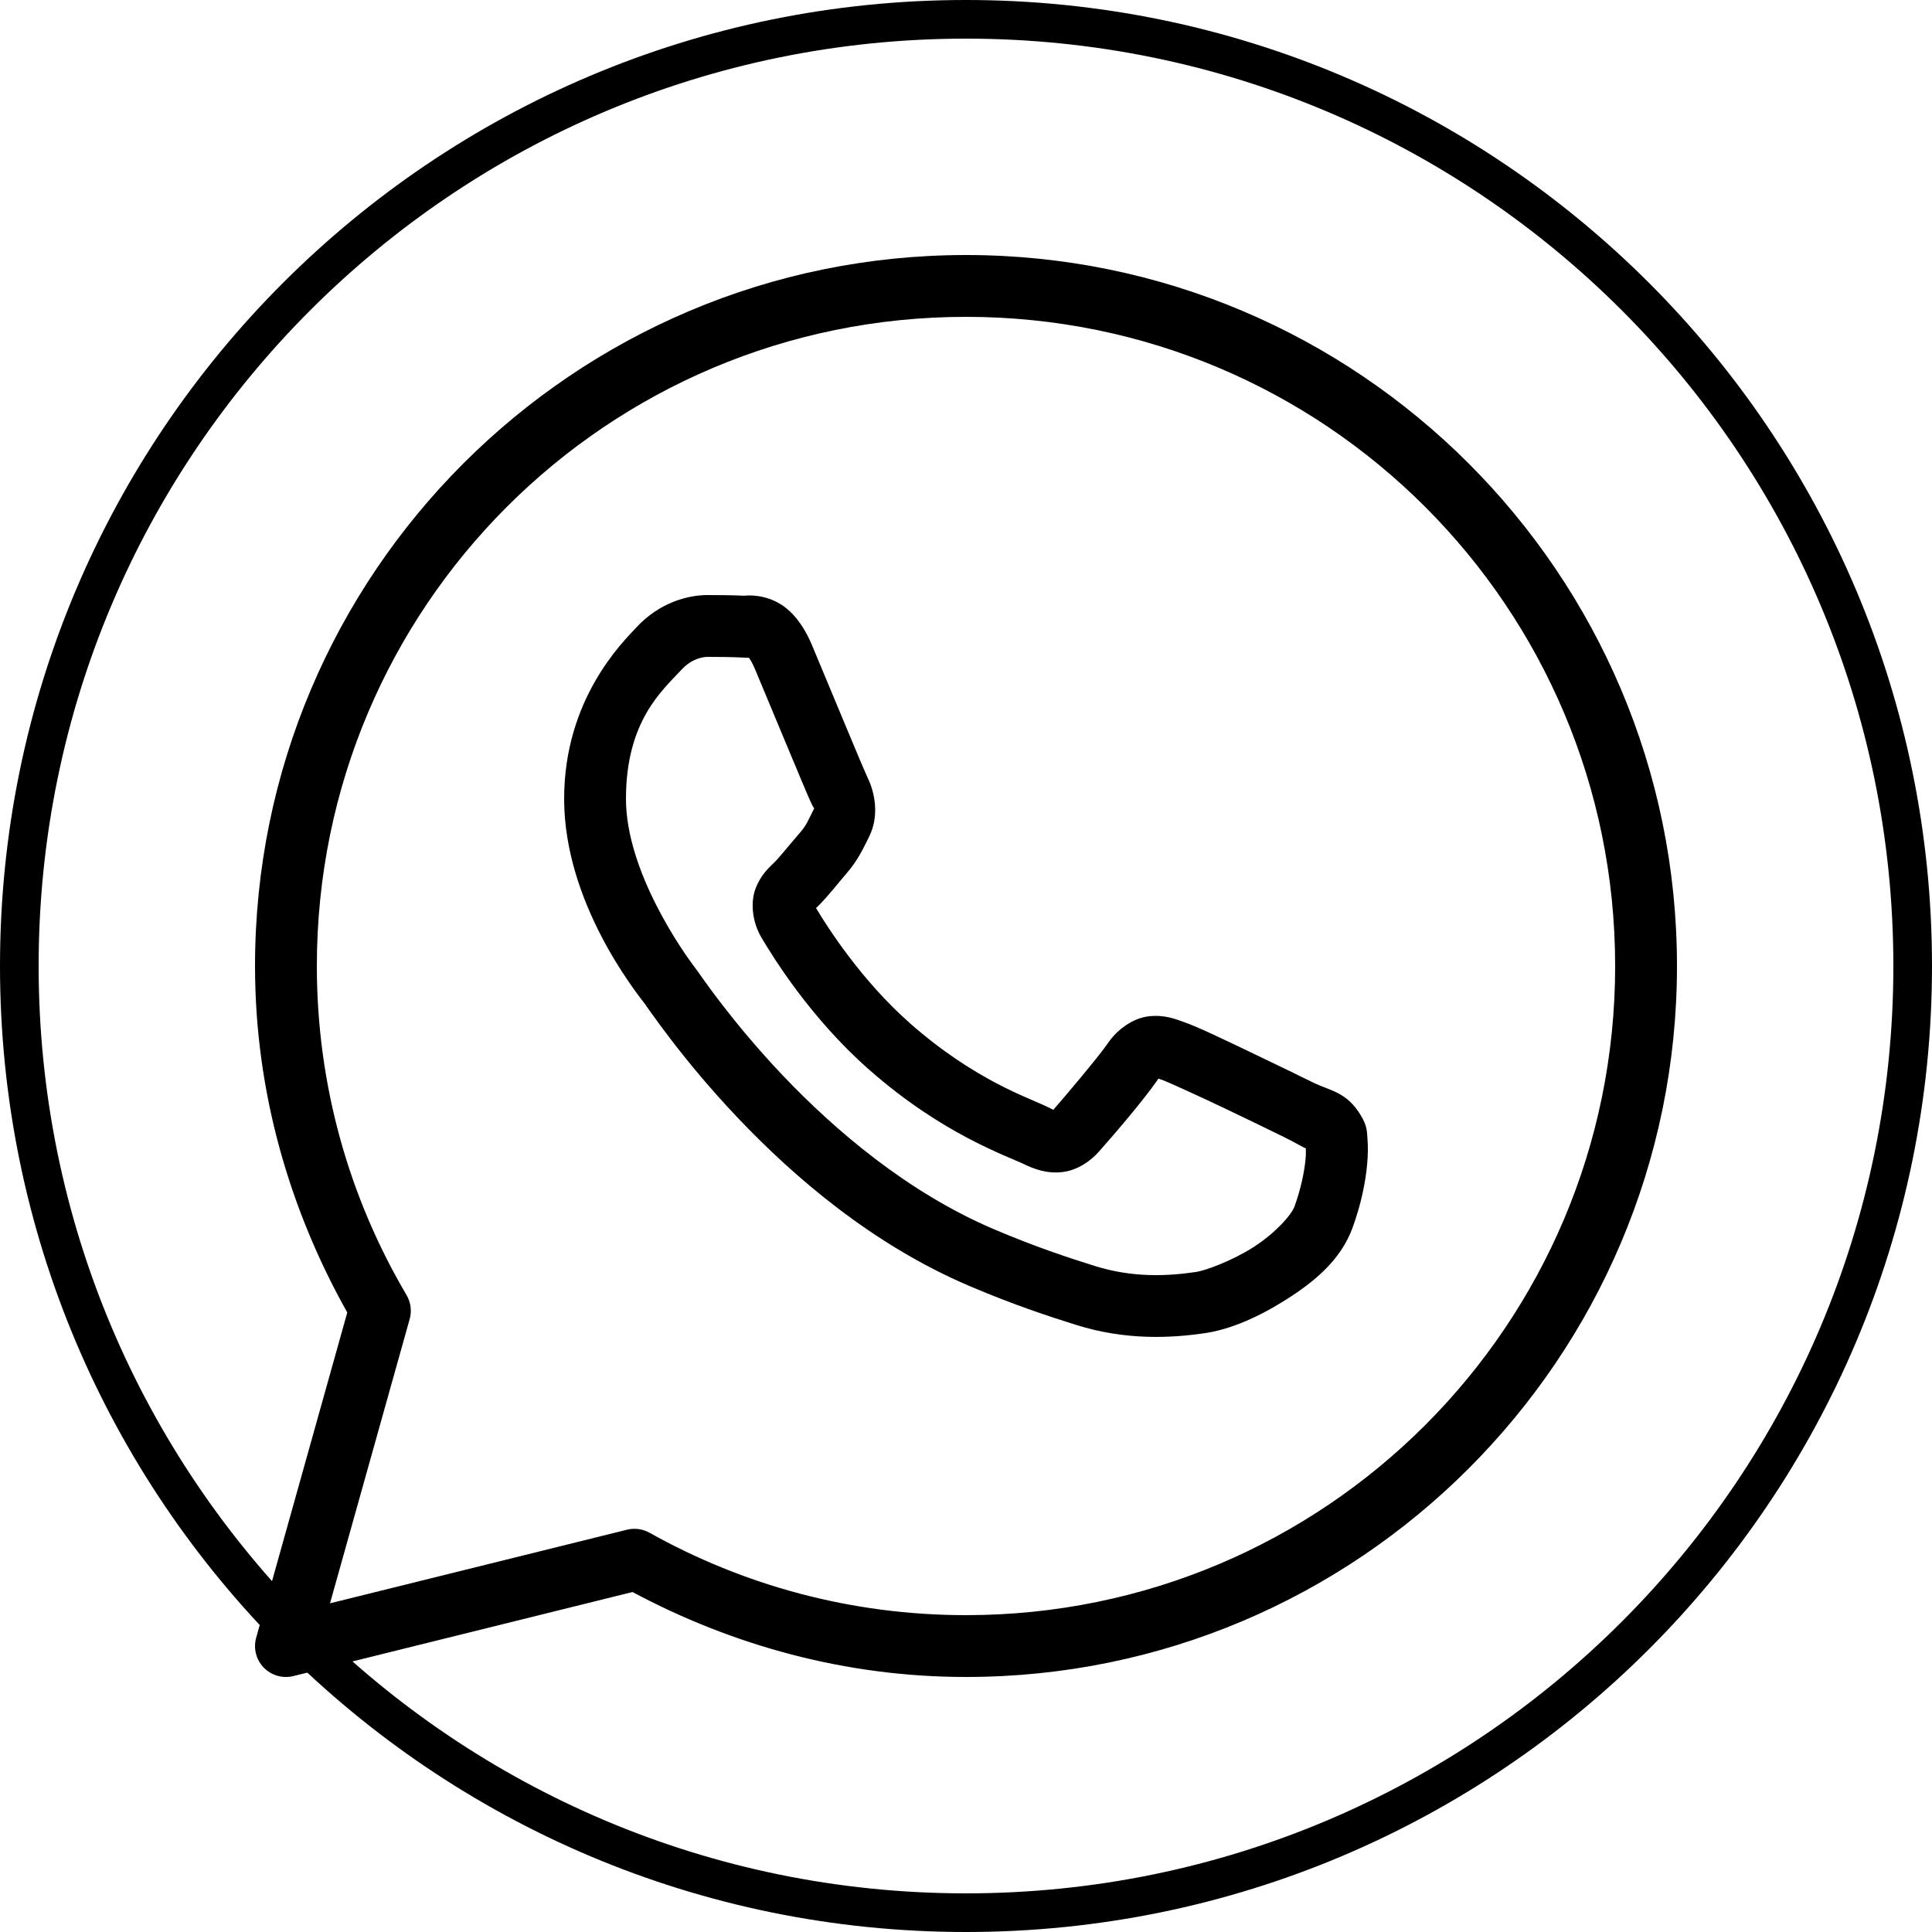
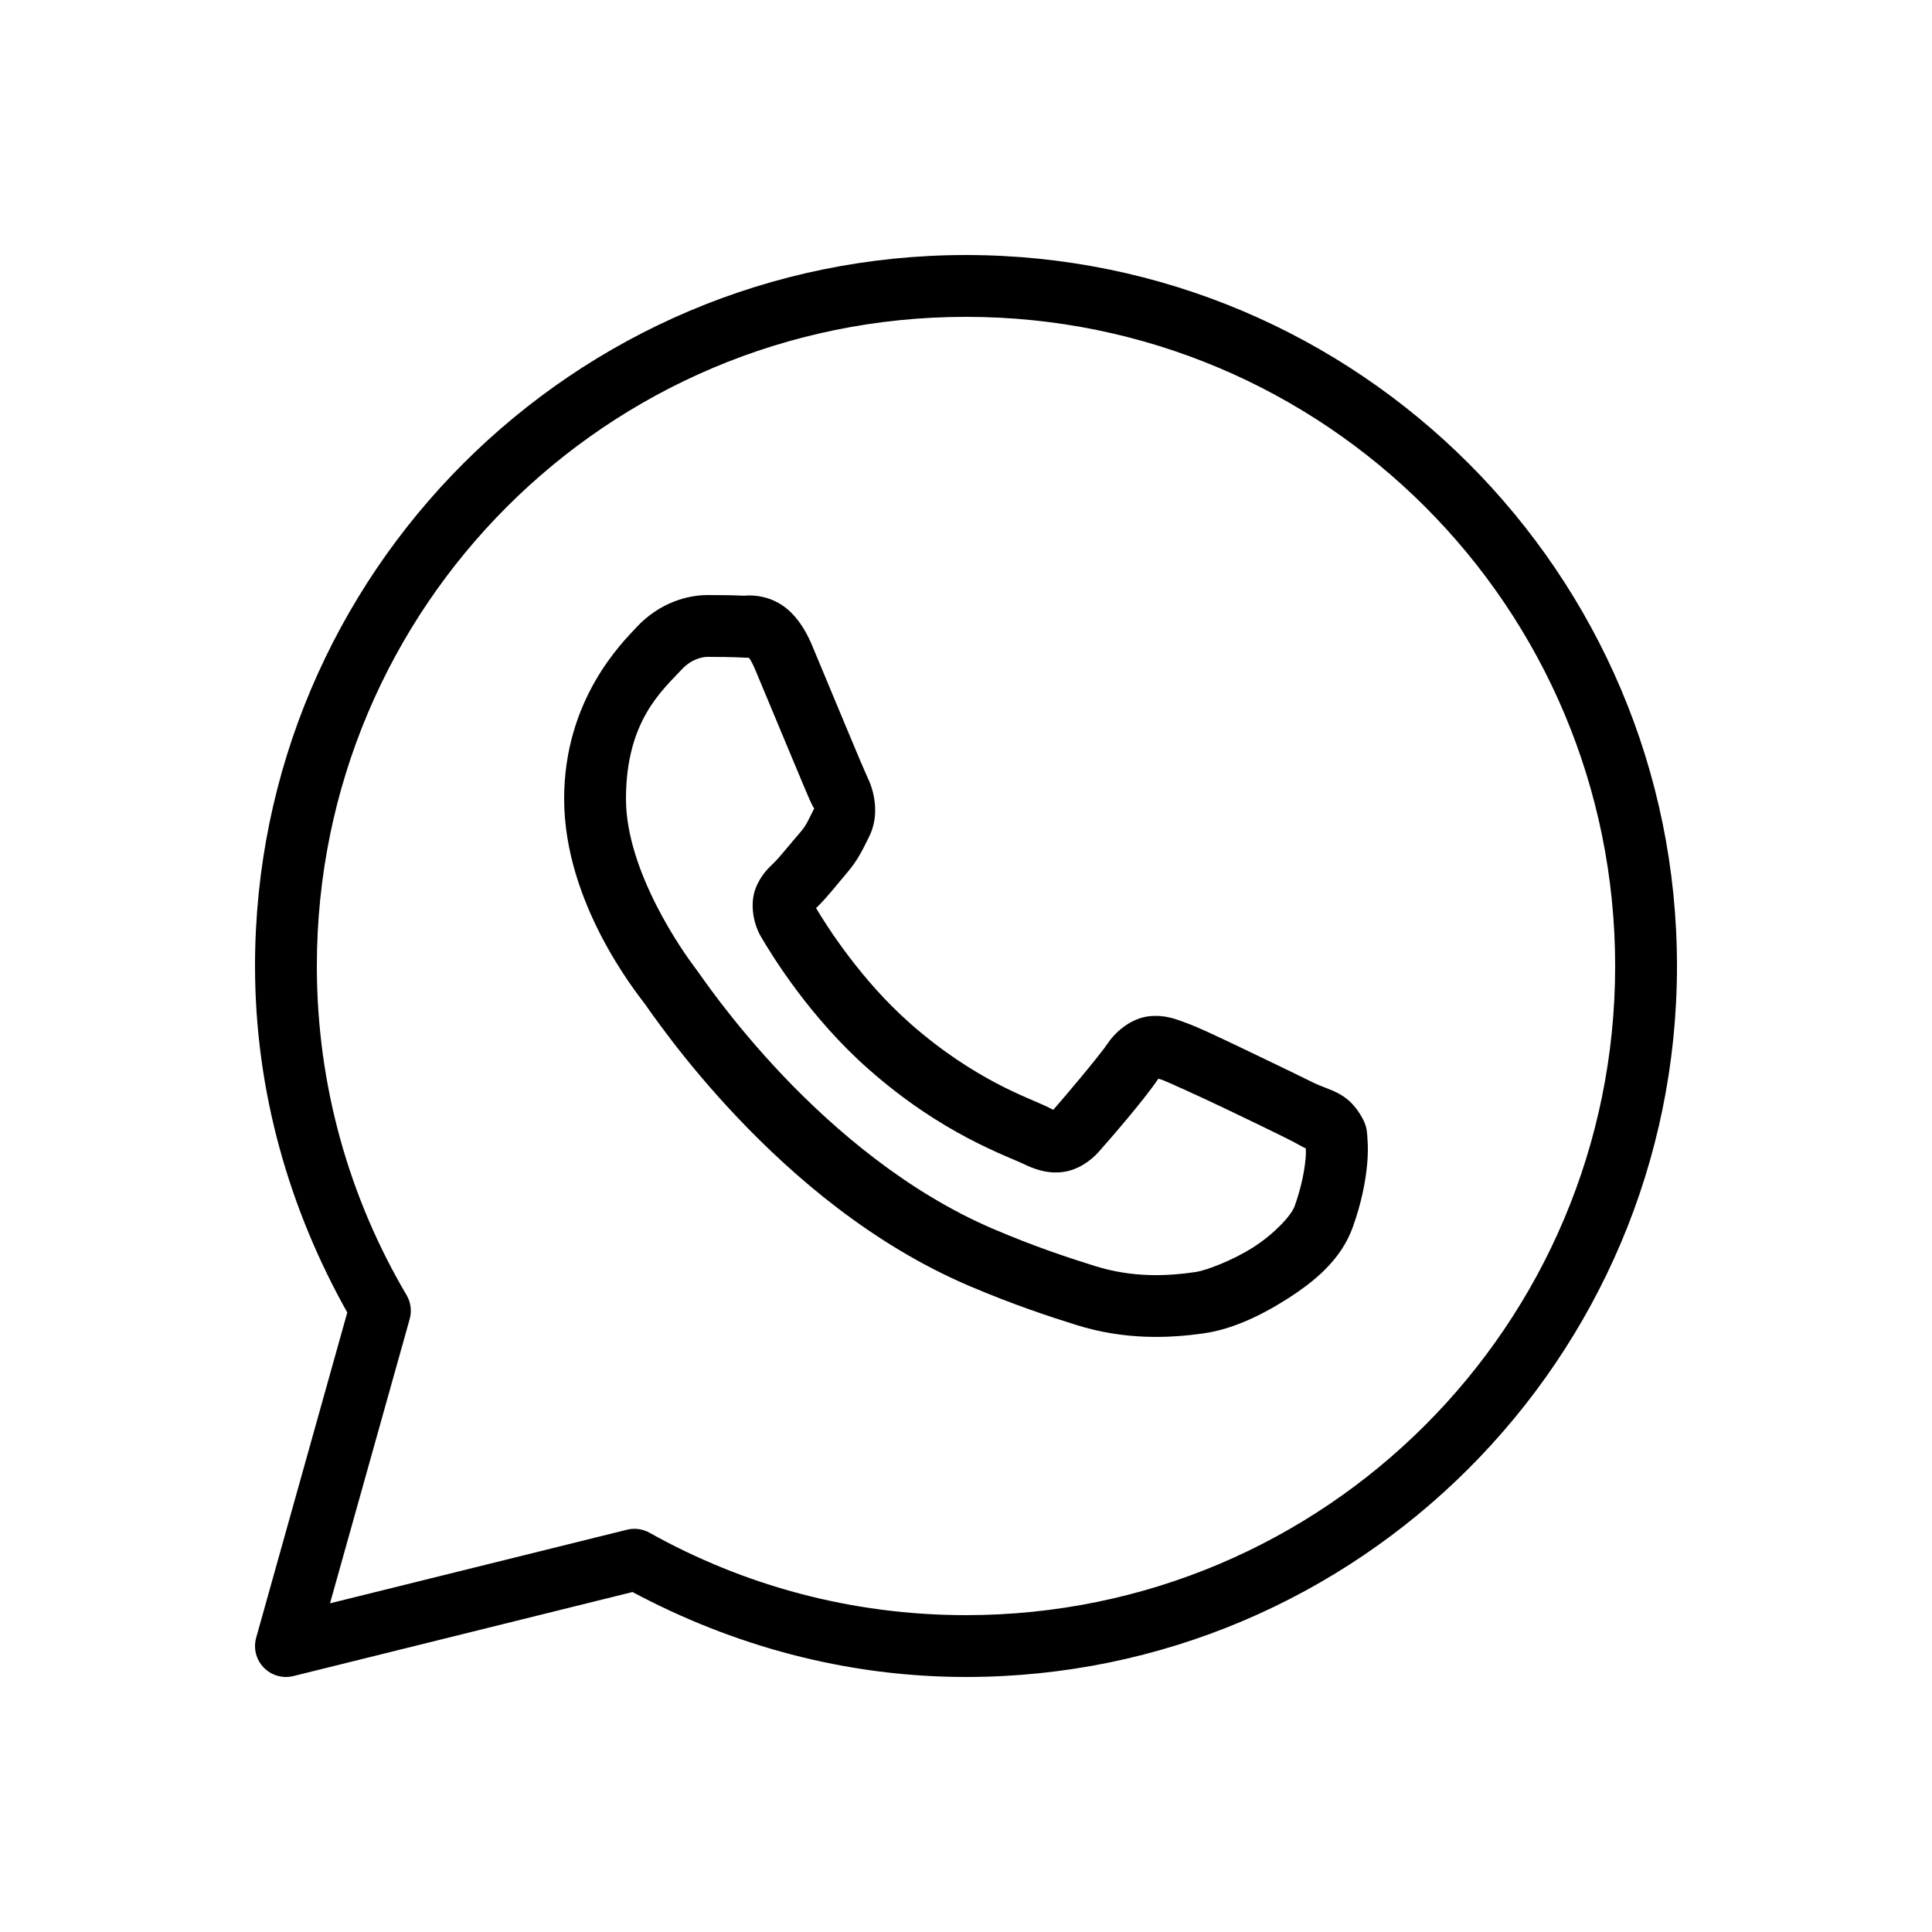
<svg xmlns="http://www.w3.org/2000/svg" width="500pt" height="500pt" viewBox="0 0 500 500">
  <g id="surface3412876">
-     <path style=" stroke:none;fill-rule:nonzero;fill:rgb(0%,0%,0%);fill-opacity:1;" d="M 0 250 C 0 111.93 111.93 0 250 0 C 388.07 0 500 111.93 500 250 C 500 388.07 388.07 500 250 500 C 111.93 500 0 388.07 0 250 Z M 250 490 C 382.547 490 490 382.547 490 250 C 490 117.453 382.547 10 250 10 C 117.453 10 10 117.453 10 250 C 10 382.547 117.453 490 250 490 Z M 250 490 " />
    <path style=" stroke:none;fill-rule:nonzero;fill:rgb(0%,0%,0%);fill-opacity:1;" d="M 250 66 C 148.477 66 66 148.477 66 250 C 66 282.633 74.949 313.086 89.875 339.672 L 66.297 423.844 C 65.531 426.586 66.277 429.527 68.258 431.57 C 70.242 433.613 73.16 434.449 75.922 433.766 L 163.688 412.016 C 189.477 425.785 218.742 434 250 434 C 351.523 434 434 351.523 434 250 C 434 148.477 351.523 66 250 66 Z M 250 82 C 342.875 82 418 157.125 418 250 C 418 342.875 342.875 418 250 418 C 220.223 418 192.336 410.238 168.094 396.672 C 166.32 395.68 164.238 395.402 162.266 395.891 L 85.406 414.938 L 106.016 341.406 C 106.613 339.305 106.324 337.055 105.219 335.172 C 90.484 310.188 82 281.121 82 250 C 82 157.125 157.125 82 250 82 Z M 183.141 154 C 178.012 154 170.688 155.906 164.672 162.391 C 161.059 166.285 146 180.957 146 206.75 C 146 233.641 164.652 256.848 166.906 259.828 L 166.922 259.828 L 166.922 259.844 C 166.707 259.562 169.785 264.016 173.891 269.359 C 177.996 274.703 183.738 281.719 190.953 289.312 C 205.383 304.504 225.668 322.059 250.844 332.797 C 262.438 337.734 271.586 340.715 278.516 342.891 C 291.359 346.922 303.055 346.309 311.844 345.016 C 318.422 344.047 325.656 340.891 332.812 336.359 C 339.969 331.828 346.984 326.199 350.078 317.641 C 352.293 311.508 353.422 305.836 353.828 301.172 C 354.031 298.84 354.059 296.781 353.906 294.875 C 353.754 292.969 353.918 291.508 352.141 288.594 C 348.418 282.477 344.199 282.32 339.797 280.141 C 337.352 278.93 330.391 275.531 323.406 272.203 C 316.43 268.879 310.391 265.938 306.672 264.609 C 304.32 263.766 301.453 262.547 297.312 263.016 C 293.172 263.484 289.082 266.473 286.703 270 C 284.445 273.344 275.363 284.066 272.594 287.219 C 272.559 287.195 272.797 287.309 271.703 286.766 C 268.277 285.07 264.09 283.629 257.891 280.359 C 251.691 277.09 243.938 272.262 235.453 264.781 L 235.453 264.766 C 222.824 253.648 213.977 239.688 211.188 235 C 211.375 234.777 211.164 235.047 211.562 234.656 L 211.578 234.641 C 214.43 231.832 216.957 228.477 219.094 226.016 C 222.121 222.527 223.457 219.453 224.906 216.578 C 227.793 210.852 226.184 204.551 224.516 201.234 L 224.516 201.219 C 224.633 201.449 223.613 199.203 222.516 196.609 C 221.414 194.012 220.012 190.641 218.516 187.047 C 215.52 179.859 212.176 171.801 210.188 167.078 L 210.188 167.062 C 207.844 161.5 204.676 157.496 200.531 155.562 C 196.387 153.629 192.727 154.18 192.578 154.172 L 192.562 154.172 C 189.605 154.035 186.359 154 183.141 154 Z M 183.141 170 C 186.227 170 189.266 170.039 191.812 170.156 C 194.434 170.285 194.27 170.297 193.766 170.062 C 193.254 169.824 193.949 169.746 195.438 173.281 C 197.387 177.902 200.746 185.992 203.75 193.203 C 205.254 196.809 206.66 200.191 207.781 202.844 C 208.902 205.496 209.512 206.977 210.219 208.391 L 210.219 208.406 L 210.234 208.422 C 210.926 209.789 210.867 208.914 210.625 209.391 C 208.938 212.742 208.707 213.562 207 215.531 C 204.398 218.527 201.746 221.867 200.344 223.25 C 199.117 224.457 196.898 226.336 195.516 230.016 C 194.129 233.699 194.777 238.758 197 242.531 C 199.961 247.559 209.715 263.434 224.875 276.781 C 234.422 285.199 243.316 290.766 250.422 294.516 C 257.527 298.266 263.312 300.453 264.609 301.094 C 267.684 302.617 271.047 303.797 274.953 303.328 C 278.859 302.859 282.23 300.488 284.375 298.062 L 284.391 298.047 C 287.246 294.812 295.727 285.125 299.797 279.156 C 299.969 279.219 299.914 279.168 301.266 279.656 L 301.266 279.672 L 301.281 279.672 C 301.898 279.891 309.633 283.355 316.531 286.641 C 323.43 289.926 330.43 293.344 332.703 294.469 C 335.984 296.094 337.535 297.152 337.938 297.156 C 337.965 297.859 337.992 298.621 337.891 299.781 C 337.609 302.996 336.75 307.441 335.031 312.203 C 334.188 314.535 329.801 319.34 324.266 322.844 C 318.73 326.348 311.996 328.82 309.5 329.188 C 302 330.293 293.094 330.695 283.312 327.625 C 276.531 325.496 268.074 322.742 257.125 318.078 C 234.918 308.609 216.043 292.492 202.562 278.297 C 195.82 271.199 190.422 264.594 186.578 259.594 C 182.742 254.605 181.066 252.008 179.672 250.172 L 179.656 250.156 C 177.176 246.879 162 225.766 162 206.75 C 162 186.625 171.348 178.73 176.406 173.281 C 179.062 170.422 181.965 170 183.141 170 Z M 183.141 170 " />
  </g>
</svg>